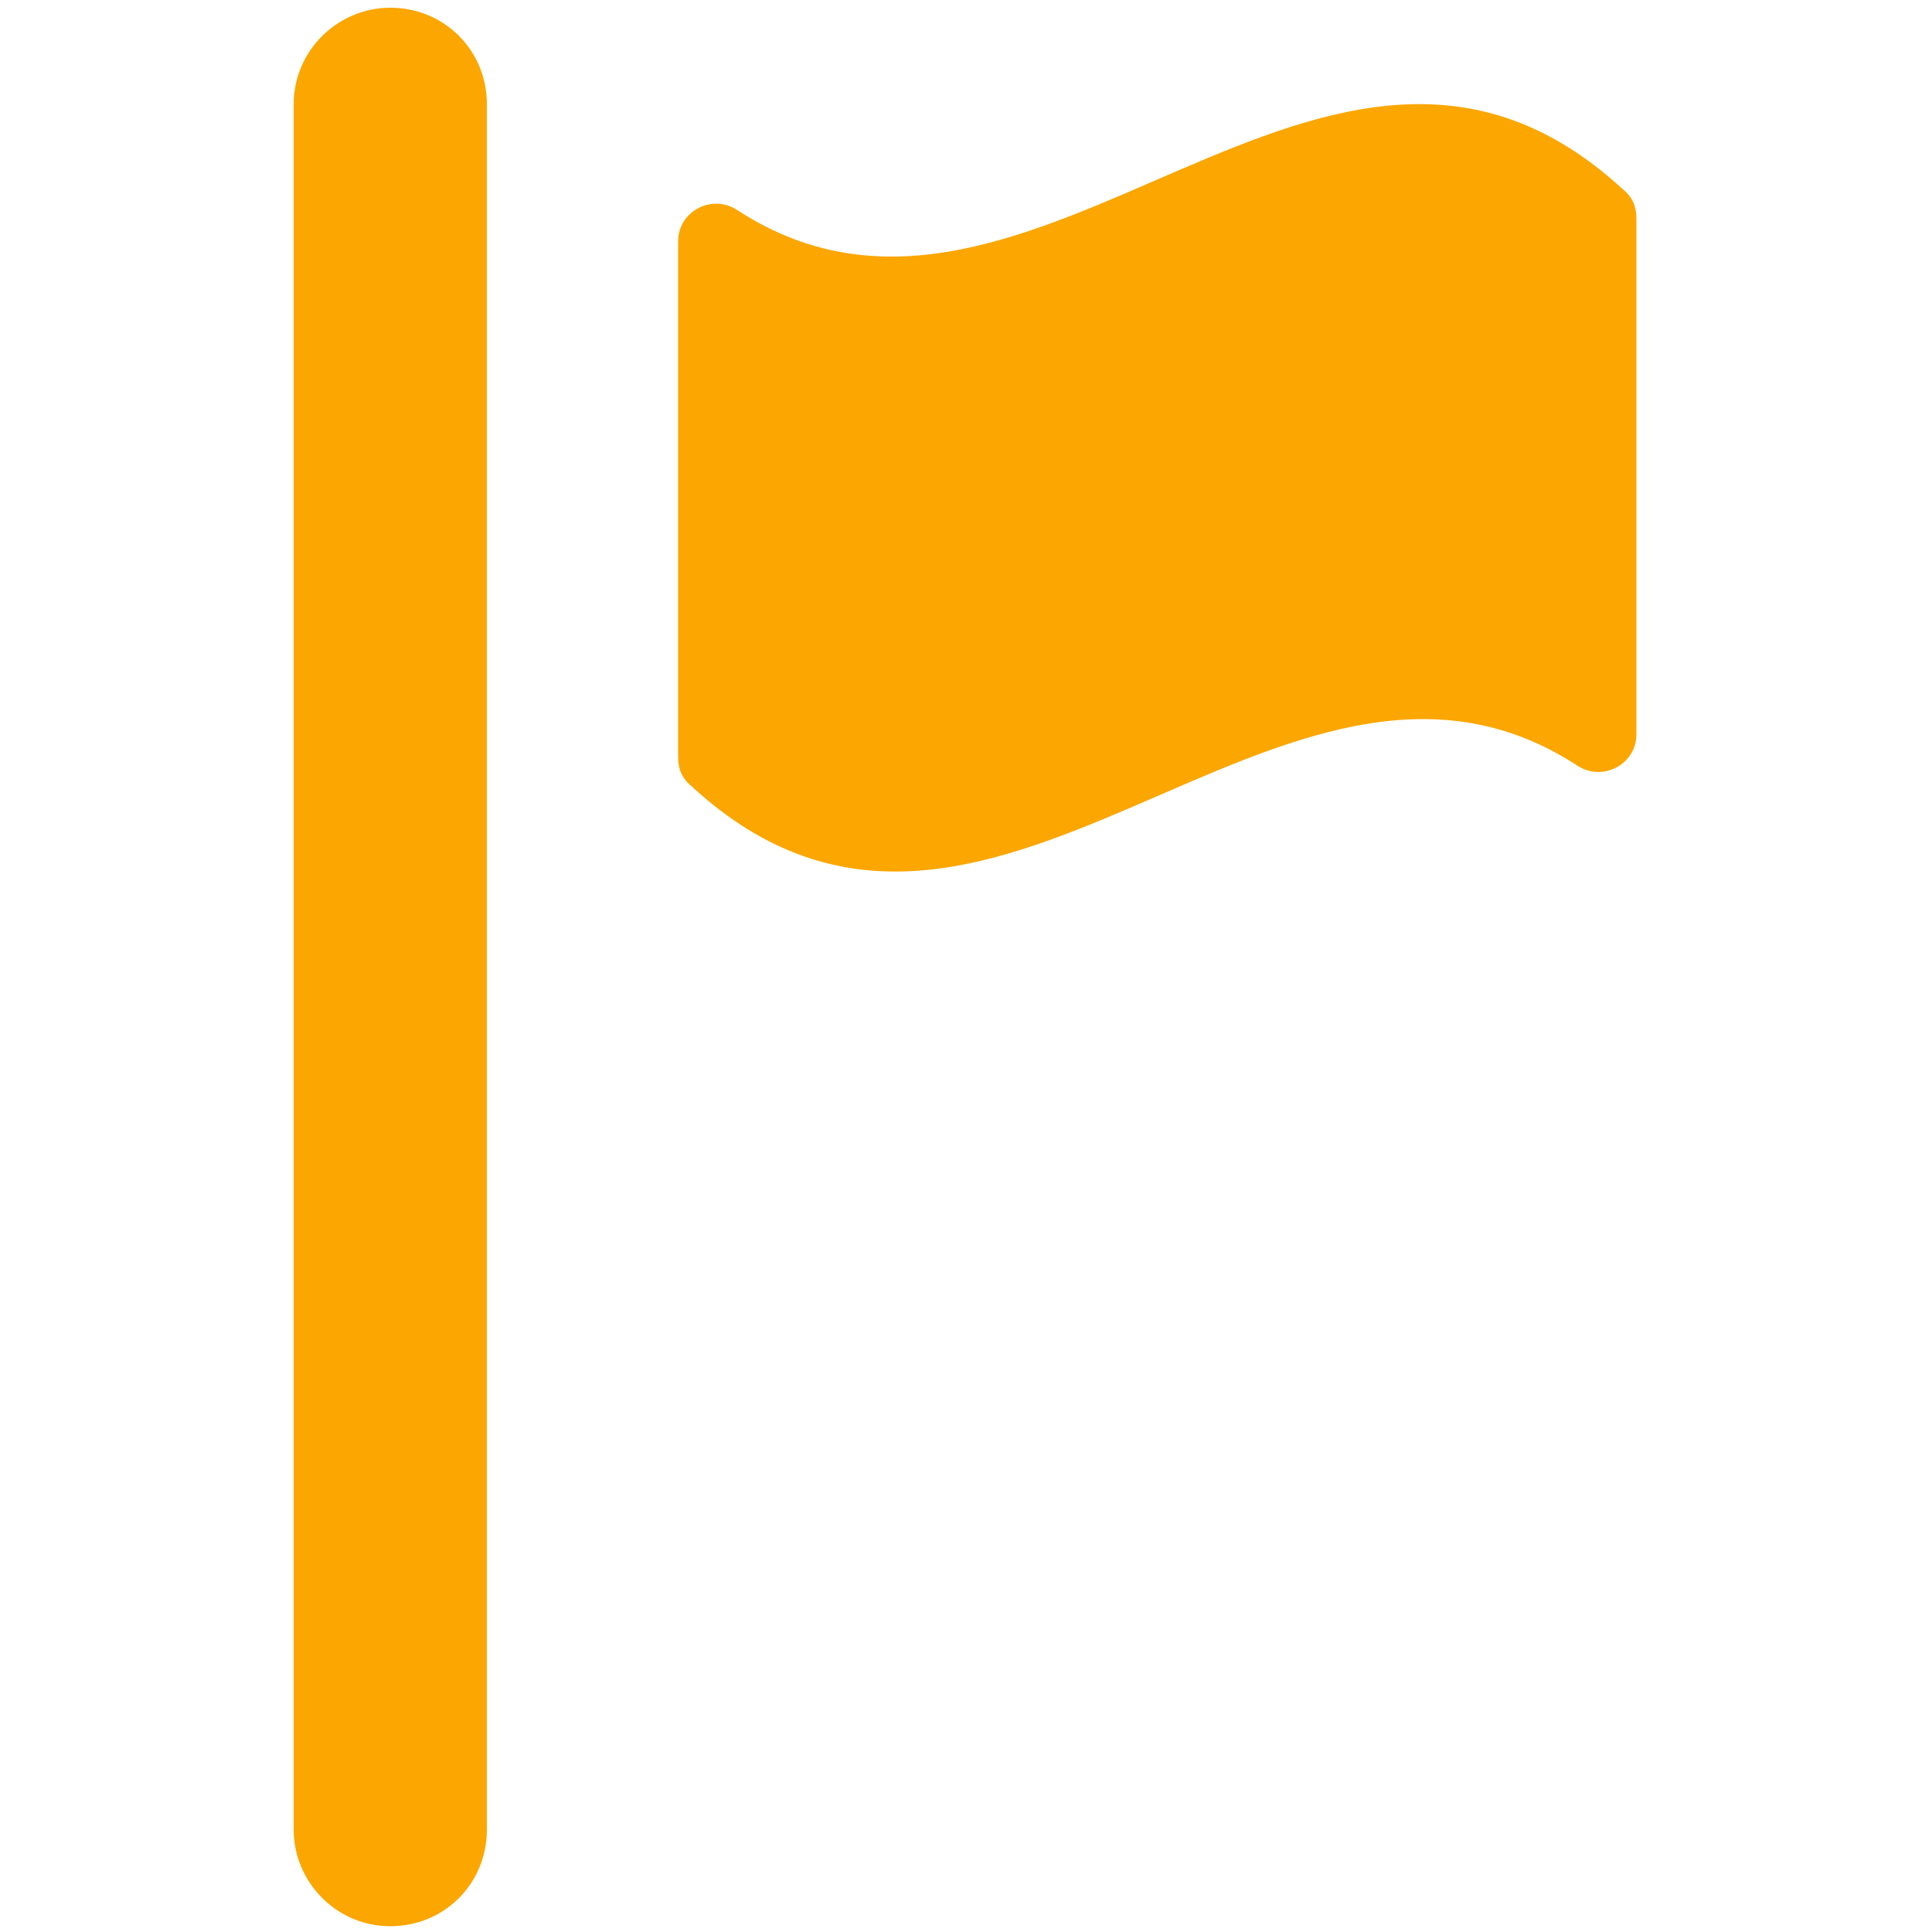
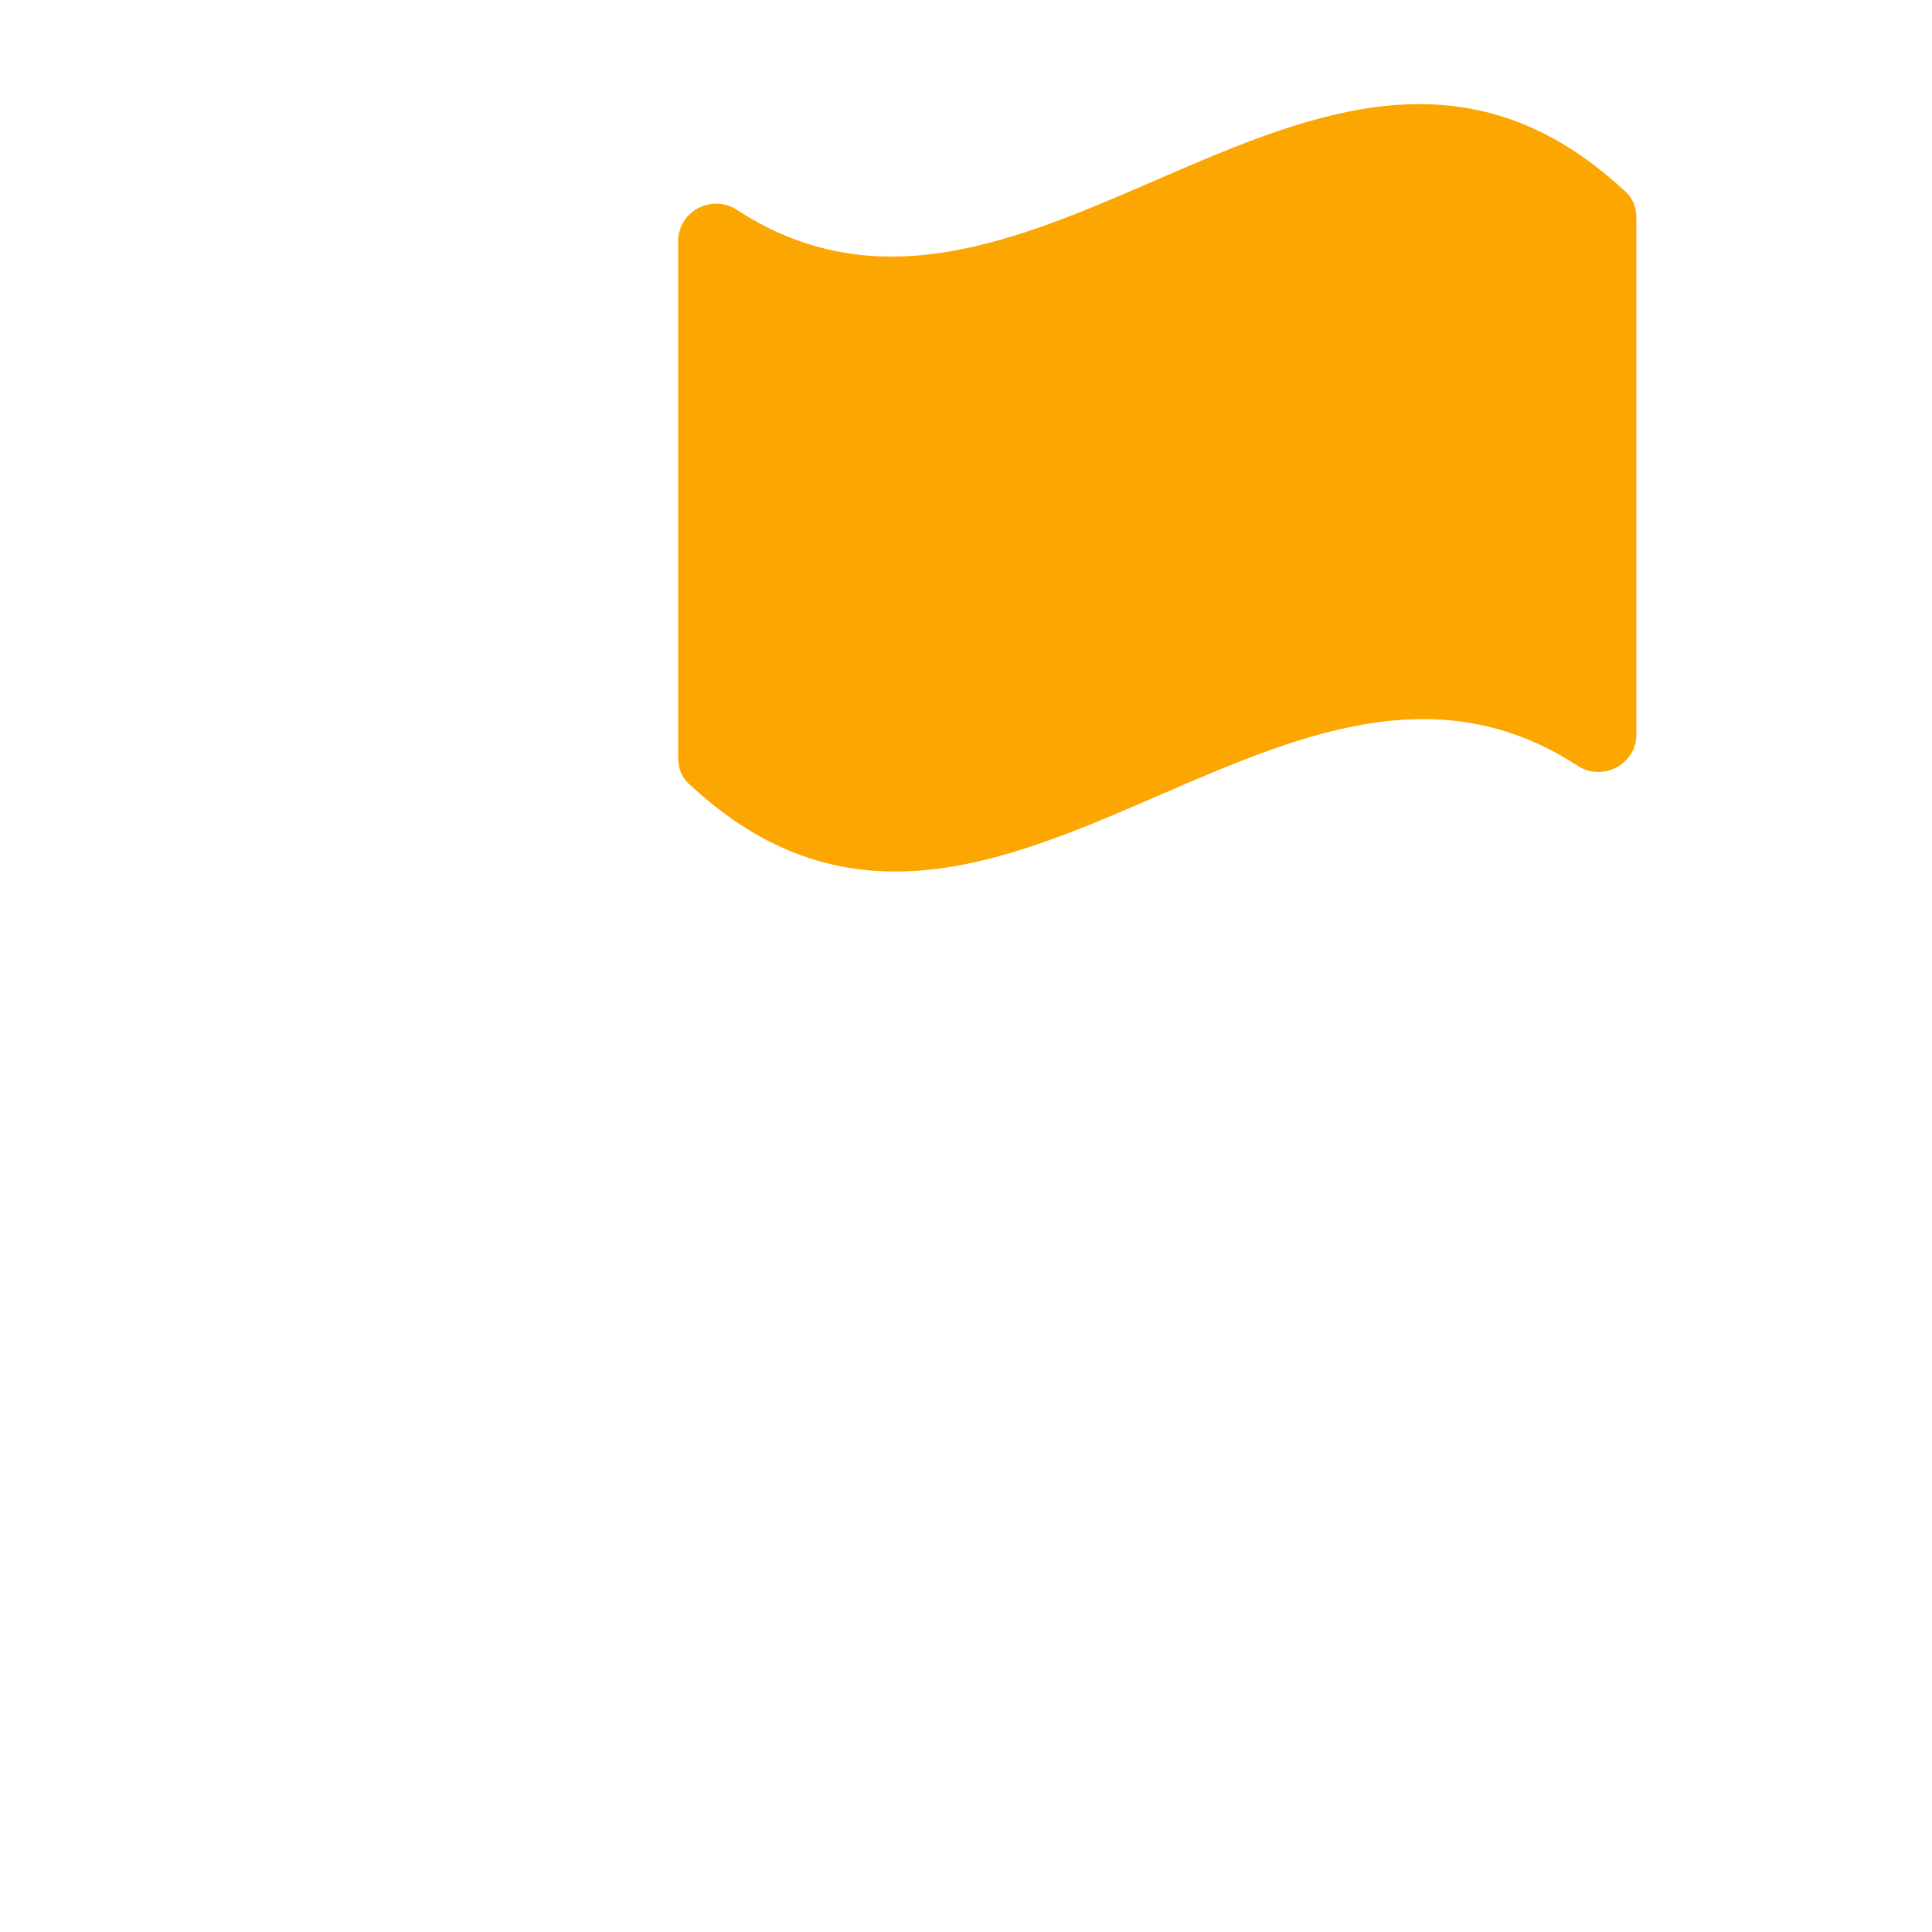
<svg xmlns="http://www.w3.org/2000/svg" version="1.1" id="Livello_1" x="0px" y="0px" viewBox="0 0 100 100" style="enable-background:new 0 0 100 100;" xml:space="preserve">
  <style type="text/css">
	.st0{fill:#FCA601;}
</style>
  <g>
    <path class="st0" d="M84.7,11.3c0-0.6-0.2-1.1-0.7-1.5c-15.3-14.1-30.5,11-45.8,1.1c-1.3-0.9-3.1,0-3.1,1.6c0,8.2,0,18.5,0,26.7   c0,0.6,0.2,1.1,0.7,1.5c15.3,14.1,30.5-11,45.8-1.1c1.3,0.9,3.1,0,3.1-1.6C84.7,29.7,84.7,19.5,84.7,11.3z" />
-     <path class="st0" d="M20.2,0.4c-2.7,0-5,2.2-5,5v89.3c0,2.7,2.2,5,5,5s5-2.2,5-5V5.4C25.2,2.6,23,0.4,20.2,0.4z" />
  </g>
</svg>